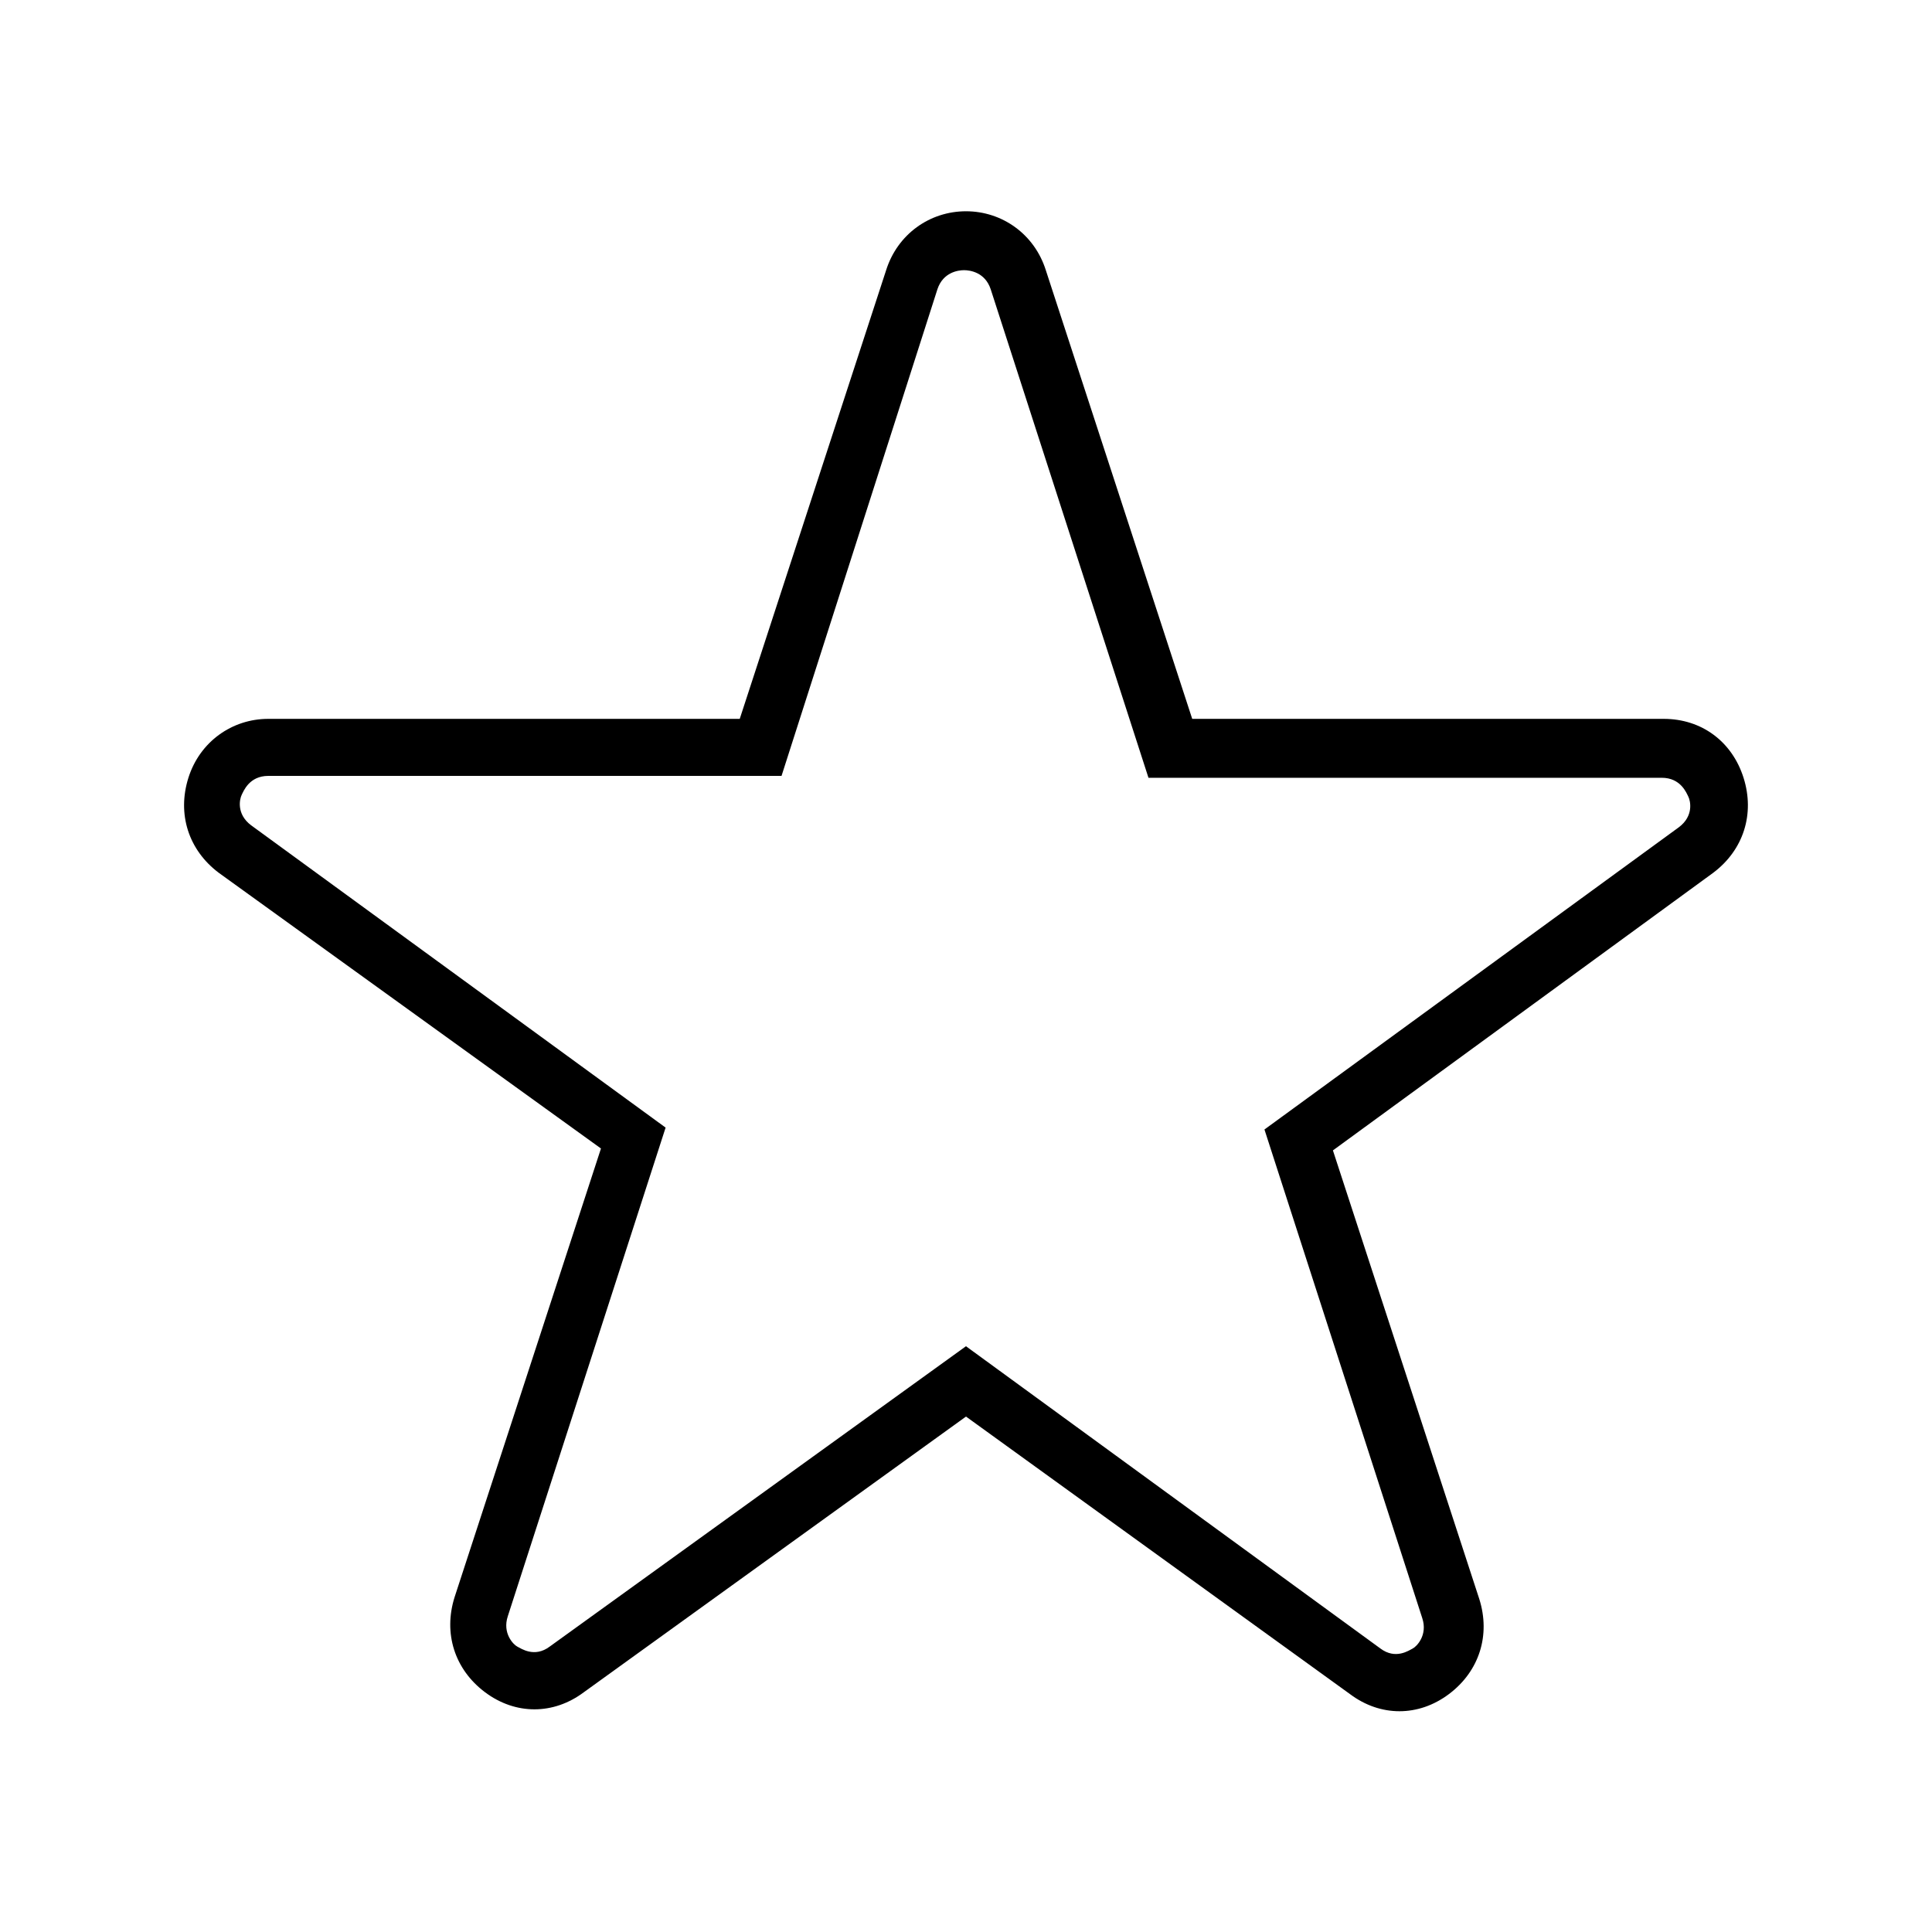
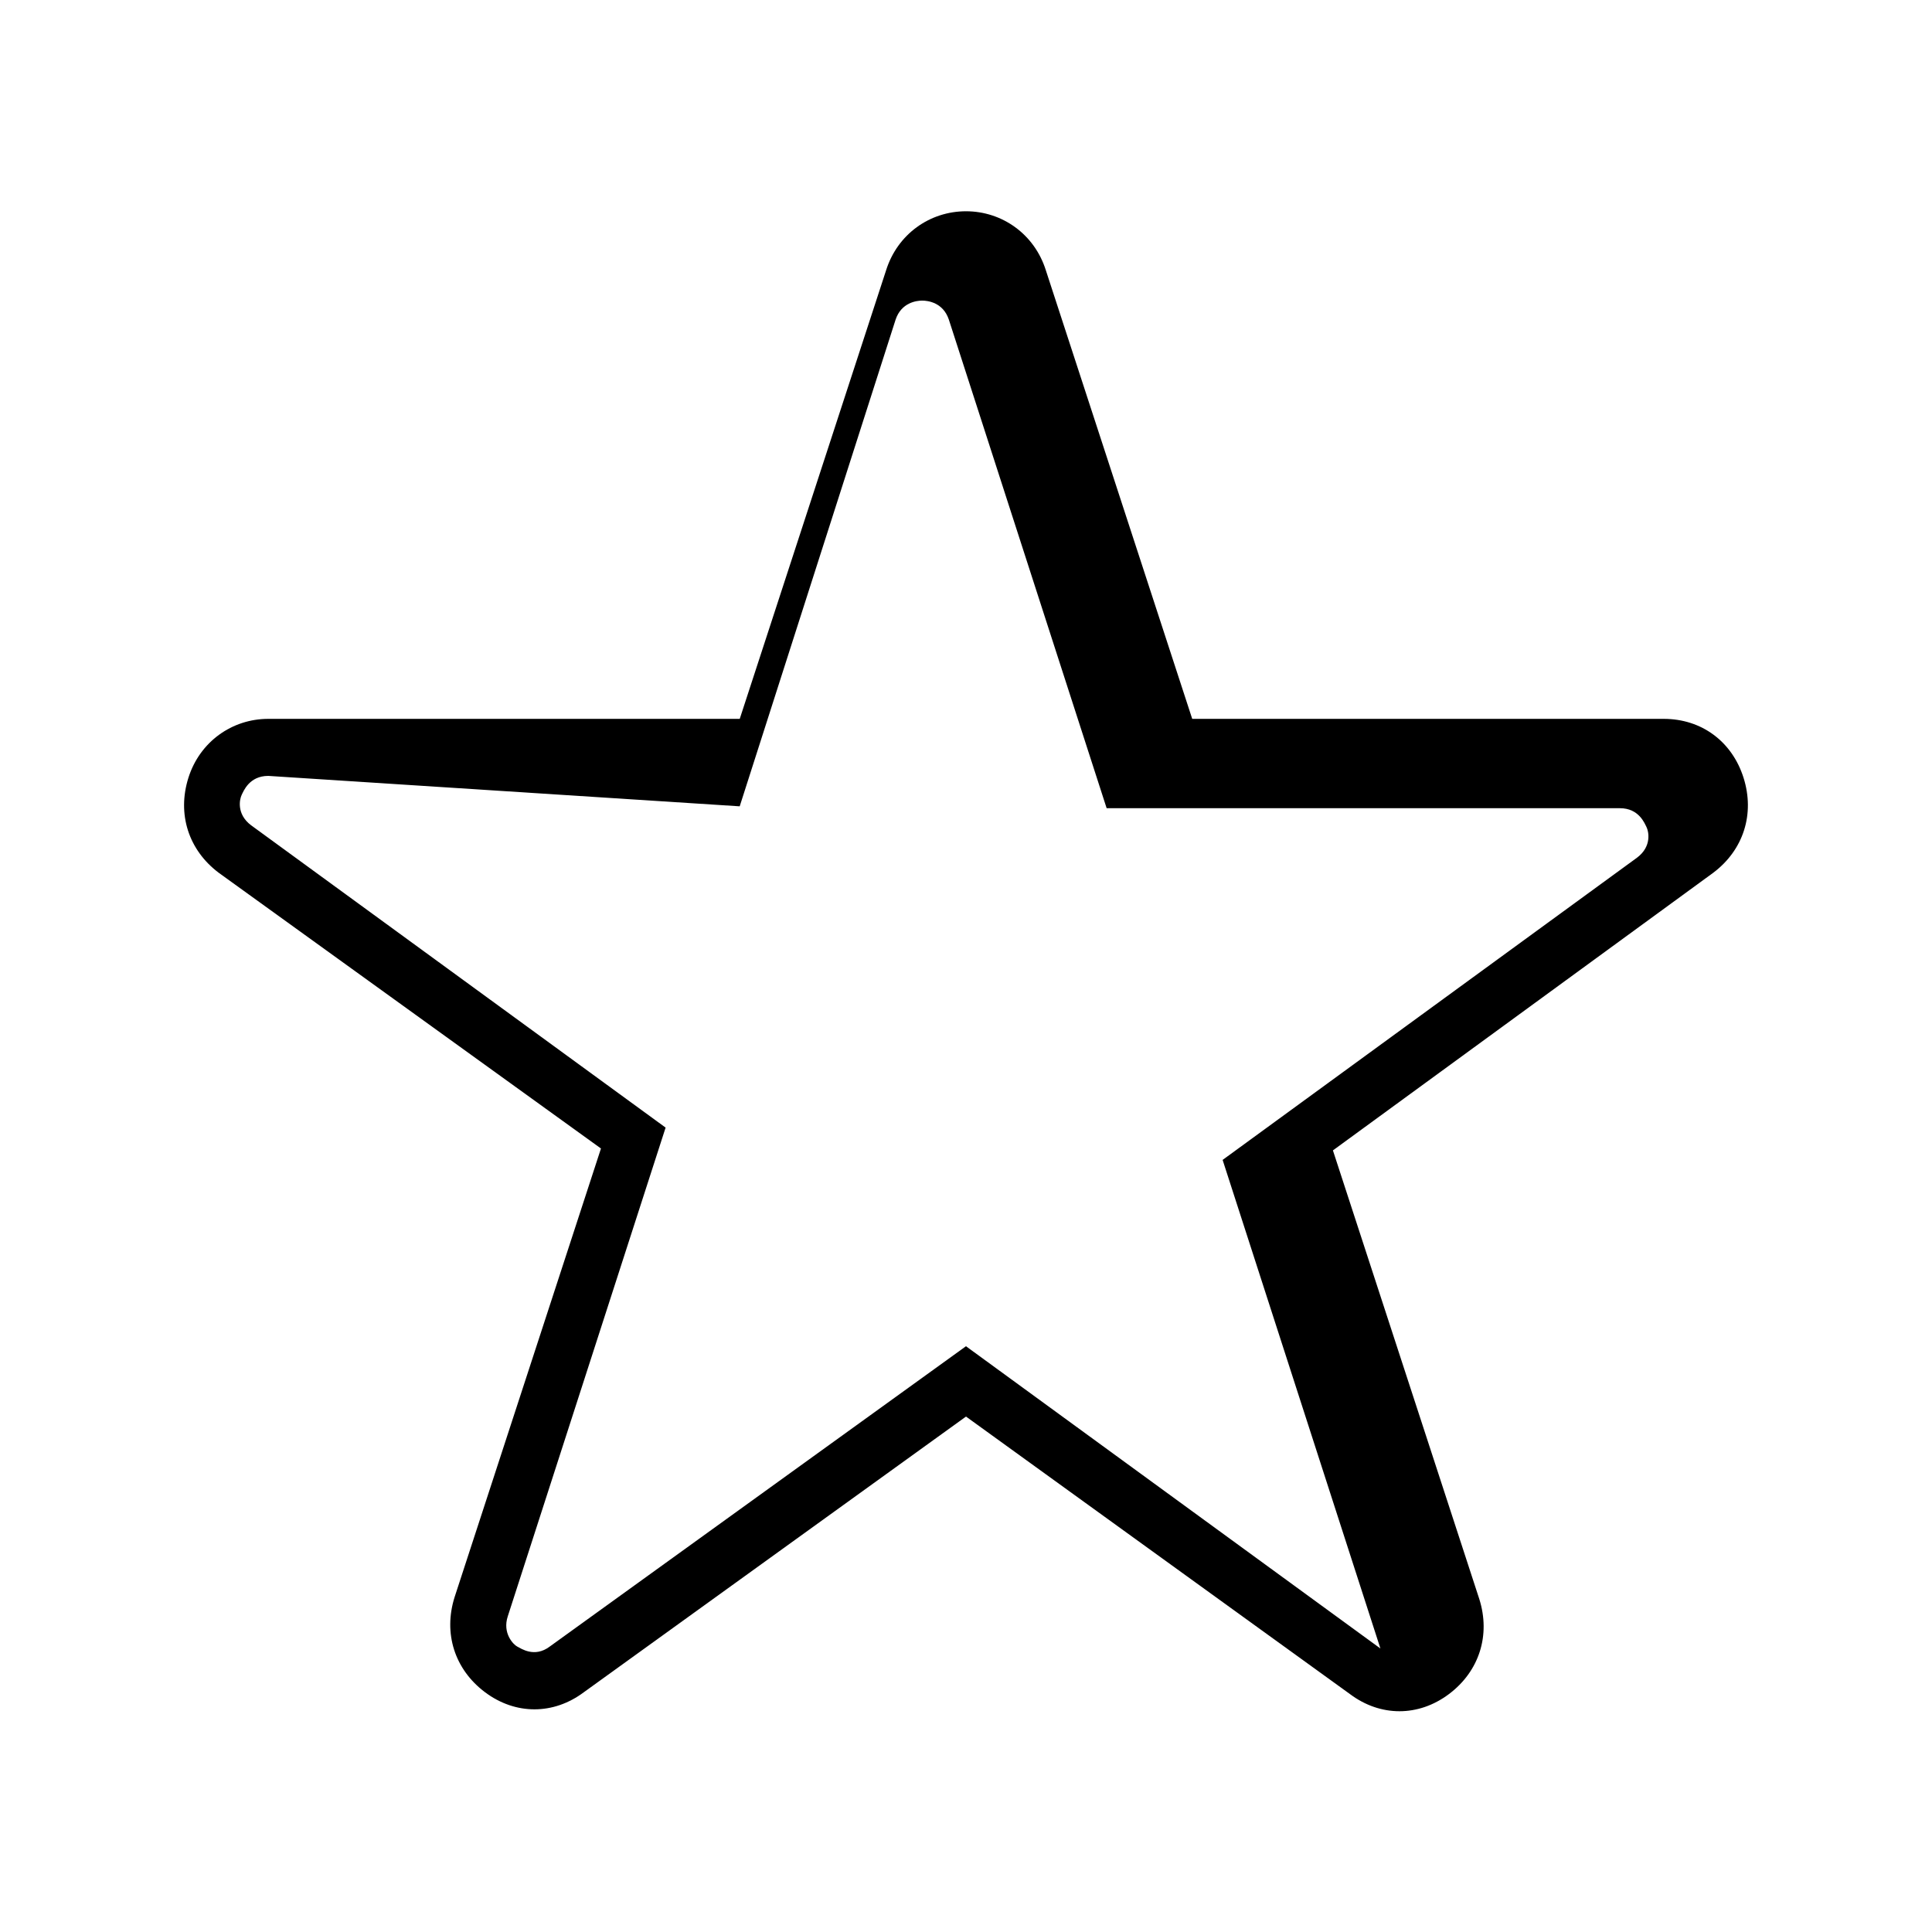
<svg xmlns="http://www.w3.org/2000/svg" fill="#000000" width="800px" height="800px" version="1.1" viewBox="144 144 512 512">
-   <path d="m285.63 596.99c-4.535 0-9.07-1.512-13.098-4.535-8.062-6.047-11.082-15.617-8.062-25.191l38.793-118.9-101.27-73.051c-8.062-6.047-11.082-15.617-8.062-25.191 3.023-9.574 11.586-15.617 21.16-15.617h124.95l38.793-118.9c3.023-9.574 11.586-15.617 21.16-15.617 9.574 0 18.137 6.047 21.16 15.617l38.797 118.9h124.95c10.078 0 18.137 6.047 21.16 15.617 3.023 9.574 0 19.145-8.062 25.191l-100.76 73.555 38.793 118.9c3.023 9.574 0 19.145-8.062 25.191s-18.137 6.047-26.199 0l-101.77-73.555-101.27 73.051c-4.031 3.023-8.566 4.535-13.102 4.535zm-70.531-247.37c-5.039 0-6.551 4.031-7.055 5.039s-1.512 5.039 2.519 8.062l109.83 80.105-41.816 129.48c-1.512 4.535 1.512 7.559 2.519 8.062 1.008 0.504 4.535 3.023 8.566 0l110.33-79.605 109.83 80.105c4.031 3.023 7.559 0.504 8.566 0 1.008-0.504 4.031-3.527 2.519-8.062l-41.816-129.48 109.83-80.105c4.031-3.023 3.023-7.055 2.519-8.062s-2.016-5.039-7.055-5.039h-136.03l-41.816-129.48c-1.512-4.535-5.543-5.039-7.055-5.039s-5.543 0.504-7.055 5.039l-41.316 128.98z" />
+   <path d="m285.63 596.99c-4.535 0-9.07-1.512-13.098-4.535-8.062-6.047-11.082-15.617-8.062-25.191l38.793-118.9-101.27-73.051c-8.062-6.047-11.082-15.617-8.062-25.191 3.023-9.574 11.586-15.617 21.16-15.617h124.95l38.793-118.9c3.023-9.574 11.586-15.617 21.16-15.617 9.574 0 18.137 6.047 21.16 15.617l38.797 118.9h124.95c10.078 0 18.137 6.047 21.16 15.617 3.023 9.574 0 19.145-8.062 25.191l-100.76 73.555 38.793 118.9c3.023 9.574 0 19.145-8.062 25.191s-18.137 6.047-26.199 0l-101.77-73.555-101.27 73.051c-4.031 3.023-8.566 4.535-13.102 4.535zm-70.531-247.37c-5.039 0-6.551 4.031-7.055 5.039s-1.512 5.039 2.519 8.062l109.83 80.105-41.816 129.48c-1.512 4.535 1.512 7.559 2.519 8.062 1.008 0.504 4.535 3.023 8.566 0l110.33-79.605 109.83 80.105l-41.816-129.48 109.83-80.105c4.031-3.023 3.023-7.055 2.519-8.062s-2.016-5.039-7.055-5.039h-136.03l-41.816-129.48c-1.512-4.535-5.543-5.039-7.055-5.039s-5.543 0.504-7.055 5.039l-41.316 128.98z" />
</svg>